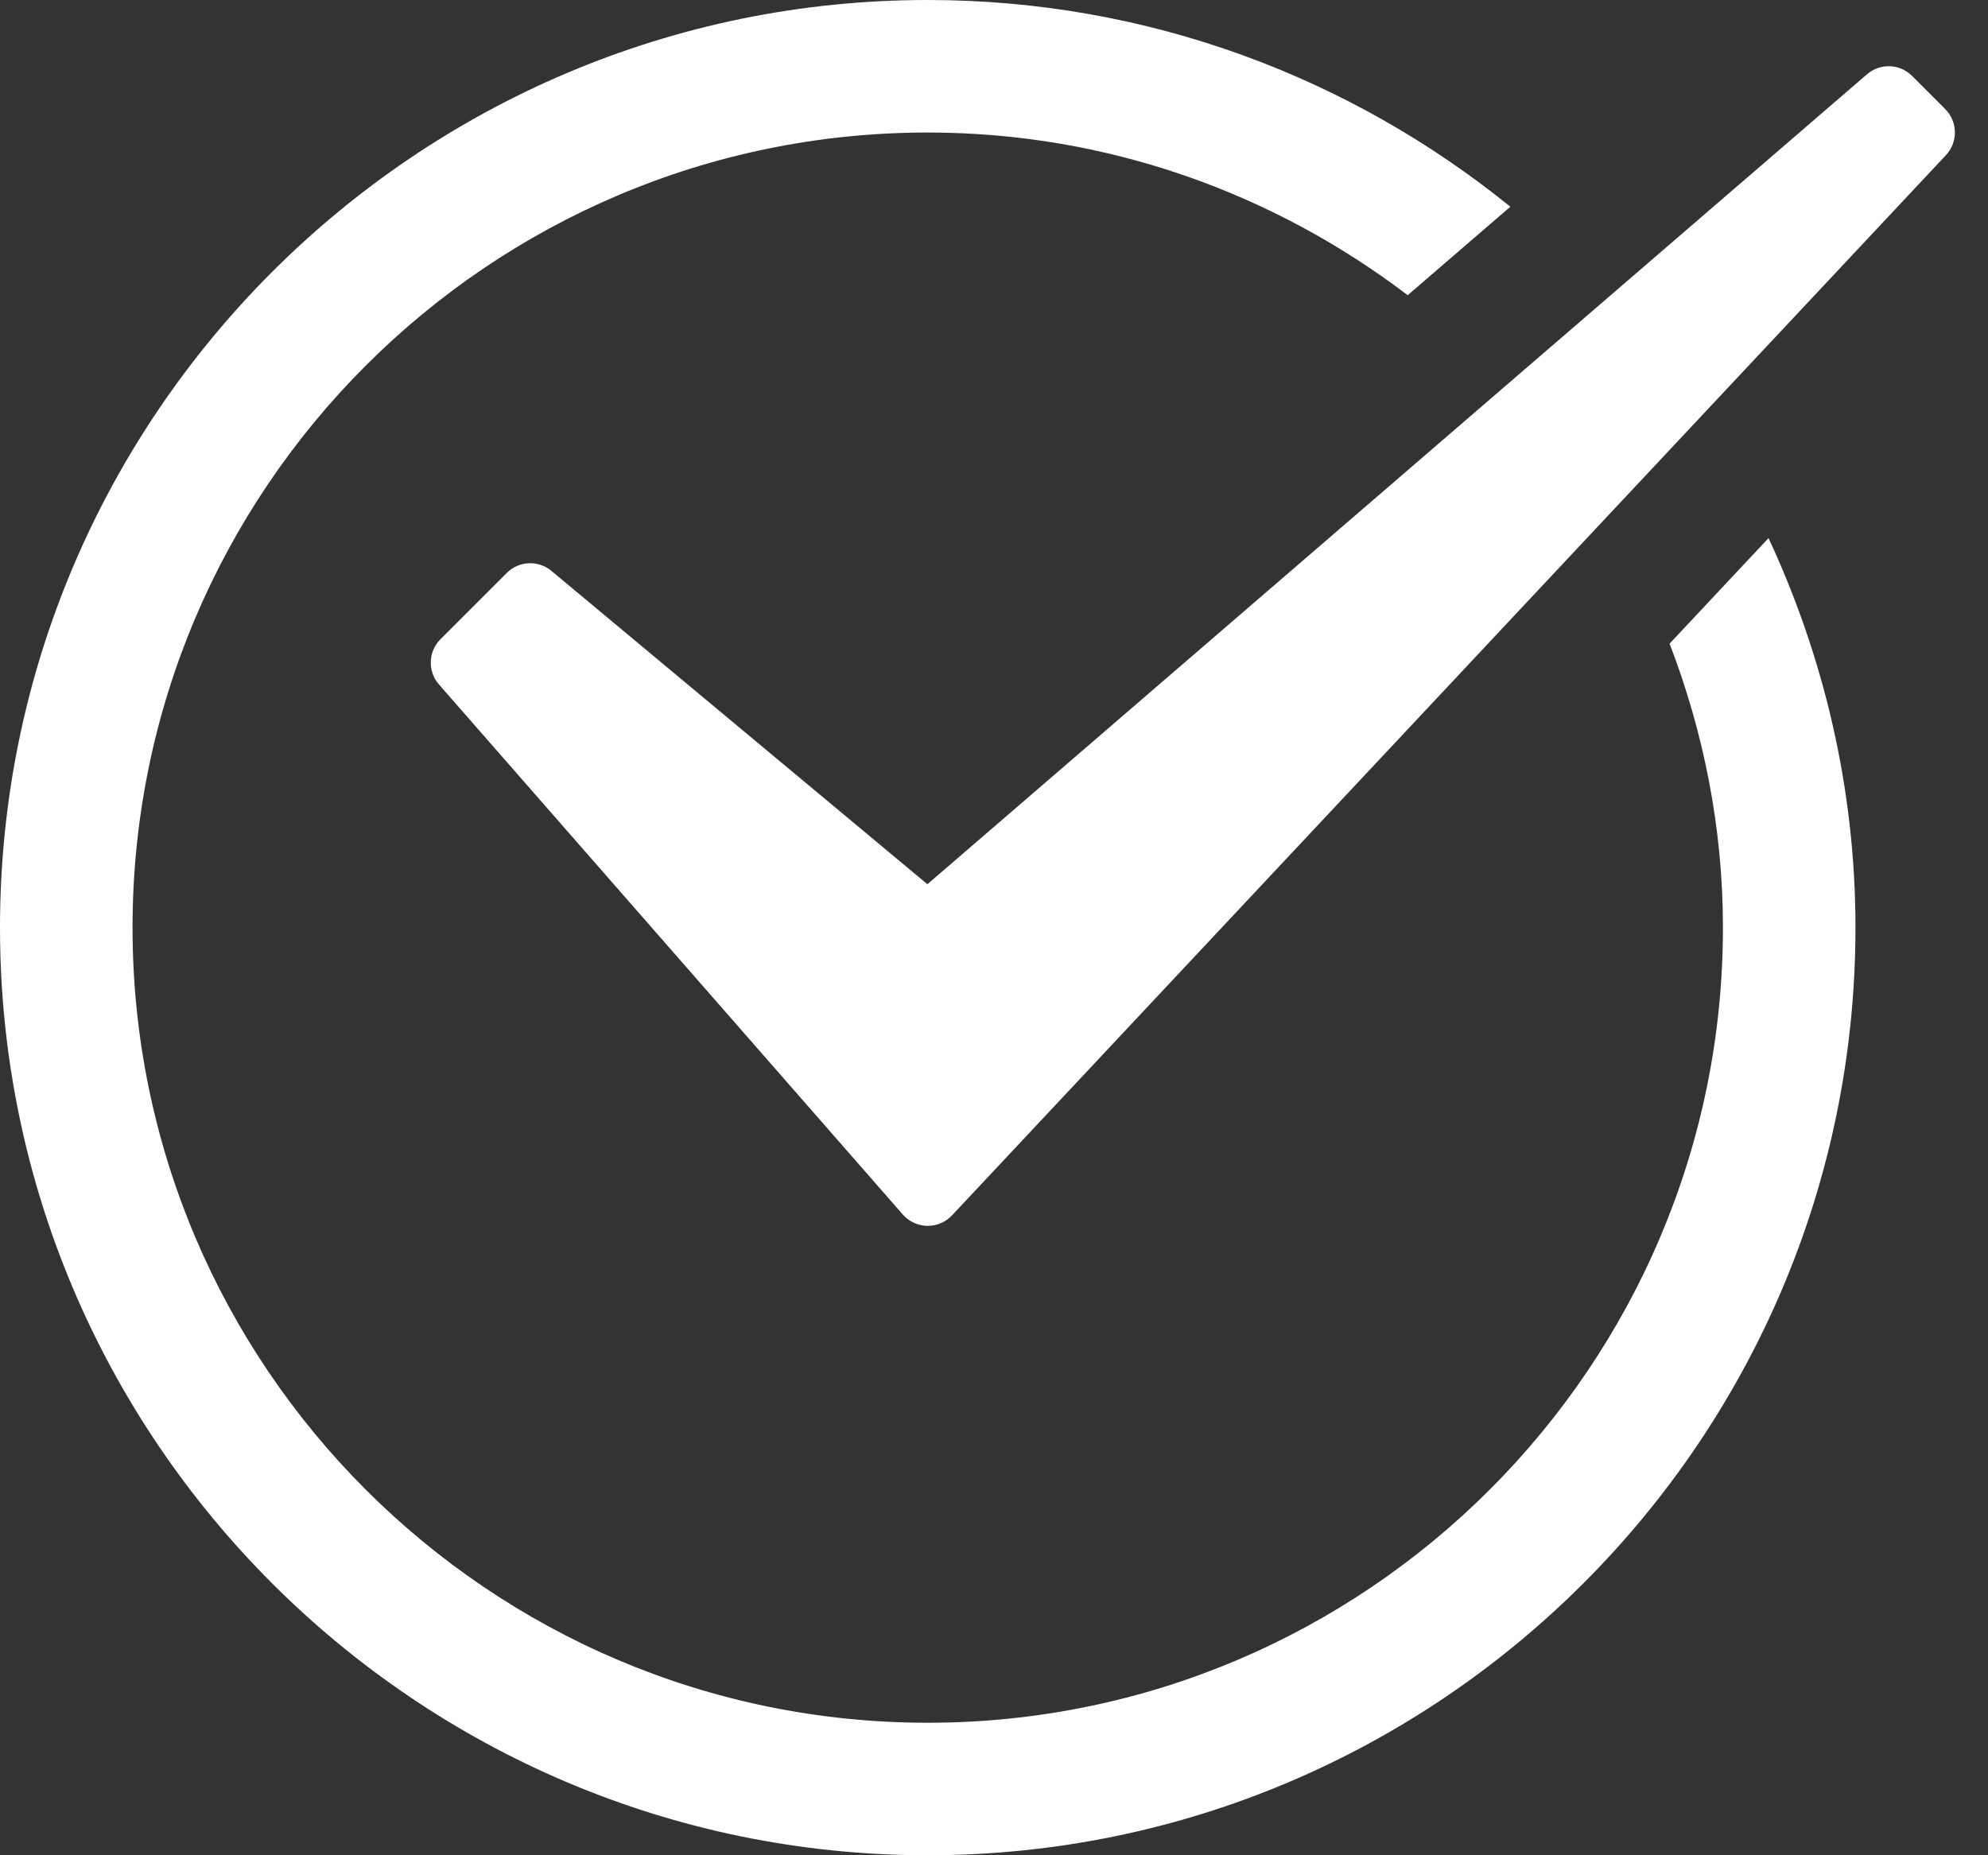
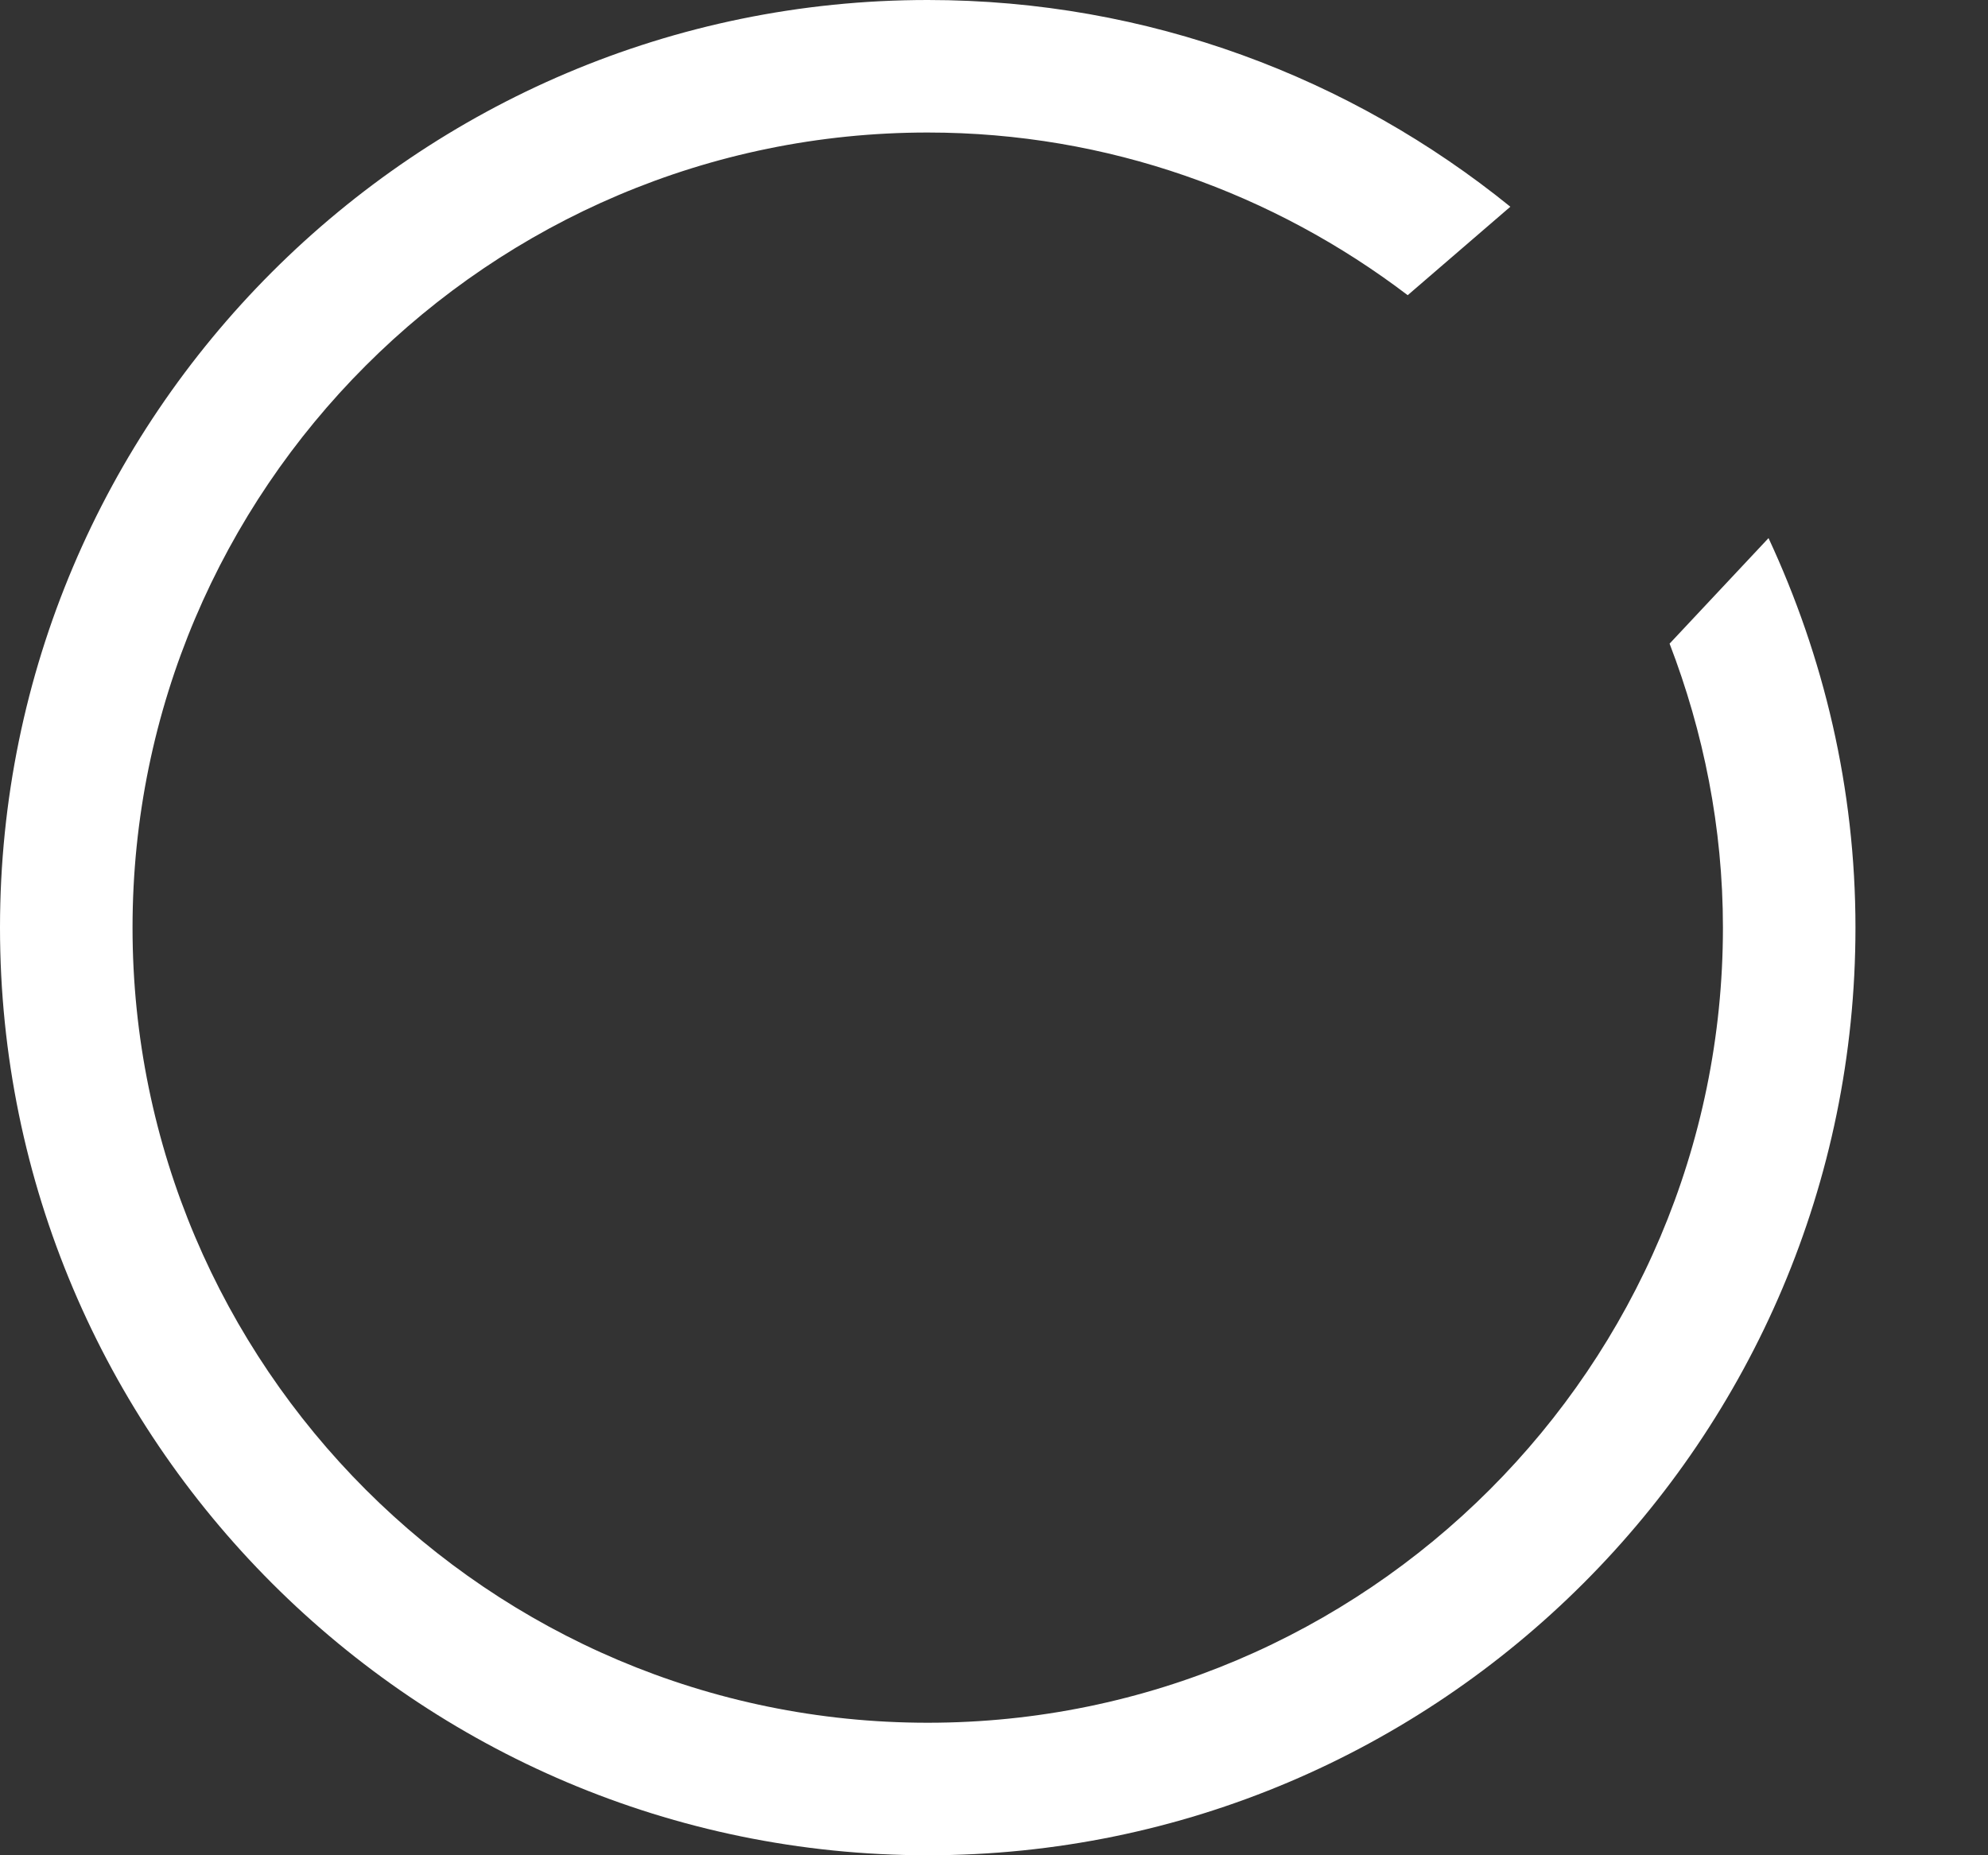
<svg xmlns="http://www.w3.org/2000/svg" width="30" height="28" viewBox="0 0 30 28" fill="none">
  <rect x="0" y="0" width="30" height="28" fill="#333333" stroke="none" />
  <path d="M25.195 9.714C25.707 11.047 26 12.489 26 14C26 20.617 20.617 26 14 26C7.383 26 2 20.617 2 14C2 7.383 7.383 2 14 2C16.722 2 19.227 2.922 21.243 4.455L22.792 3.12C20.387 1.172 17.329 0 14 0C6.28 0 0 6.28 0 14C0 21.72 6.28 28 14 28C21.72 28 28 21.72 28 14C28 11.899 27.521 9.911 26.688 8.121L25.195 9.714Z" fill="white" />
-   <path d="M29.354 1.646L28.854 1.146C28.669 0.96 28.372 0.95 28.174 1.121L13.995 13.345L8.321 8.616C8.122 8.45 7.83 8.464 7.647 8.647L6.647 9.647C6.461 9.833 6.451 10.132 6.624 10.33L13.624 18.33C13.717 18.436 13.851 18.498 13.992 18.501H14.001C14.139 18.501 14.271 18.444 14.366 18.343L29.365 2.342C29.55 2.145 29.545 1.837 29.354 1.646Z" fill="white" />
</svg>